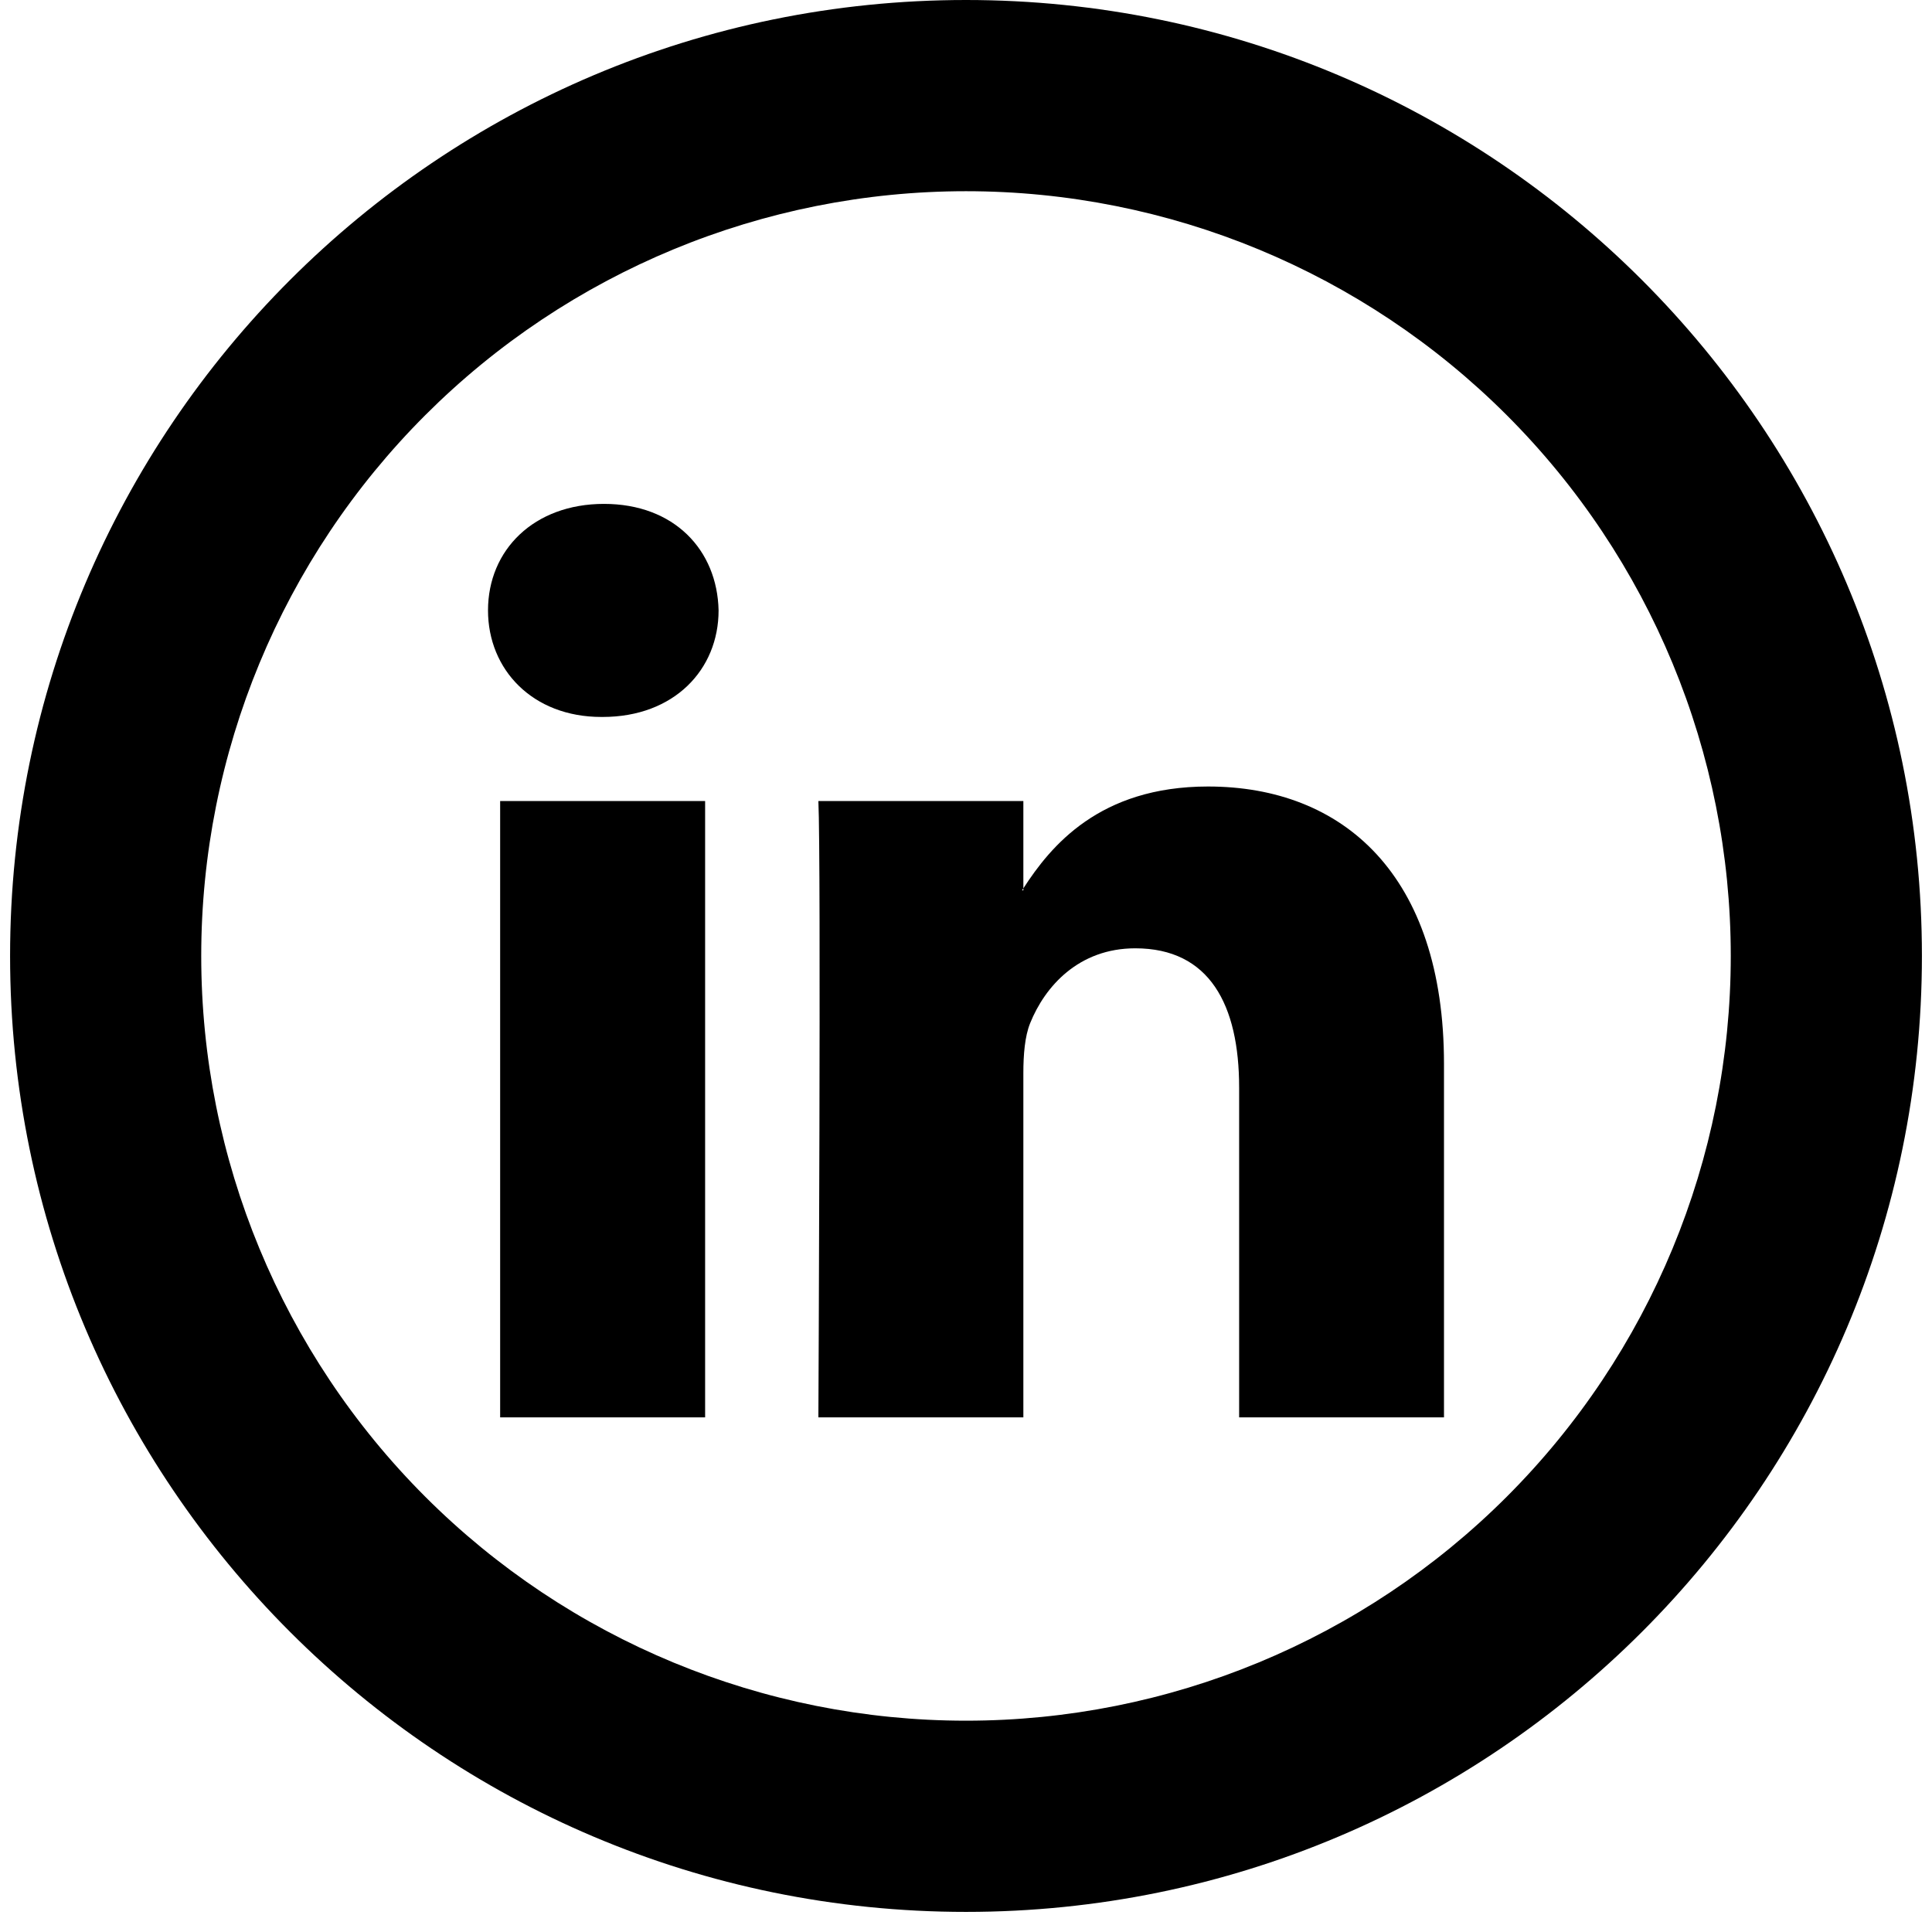
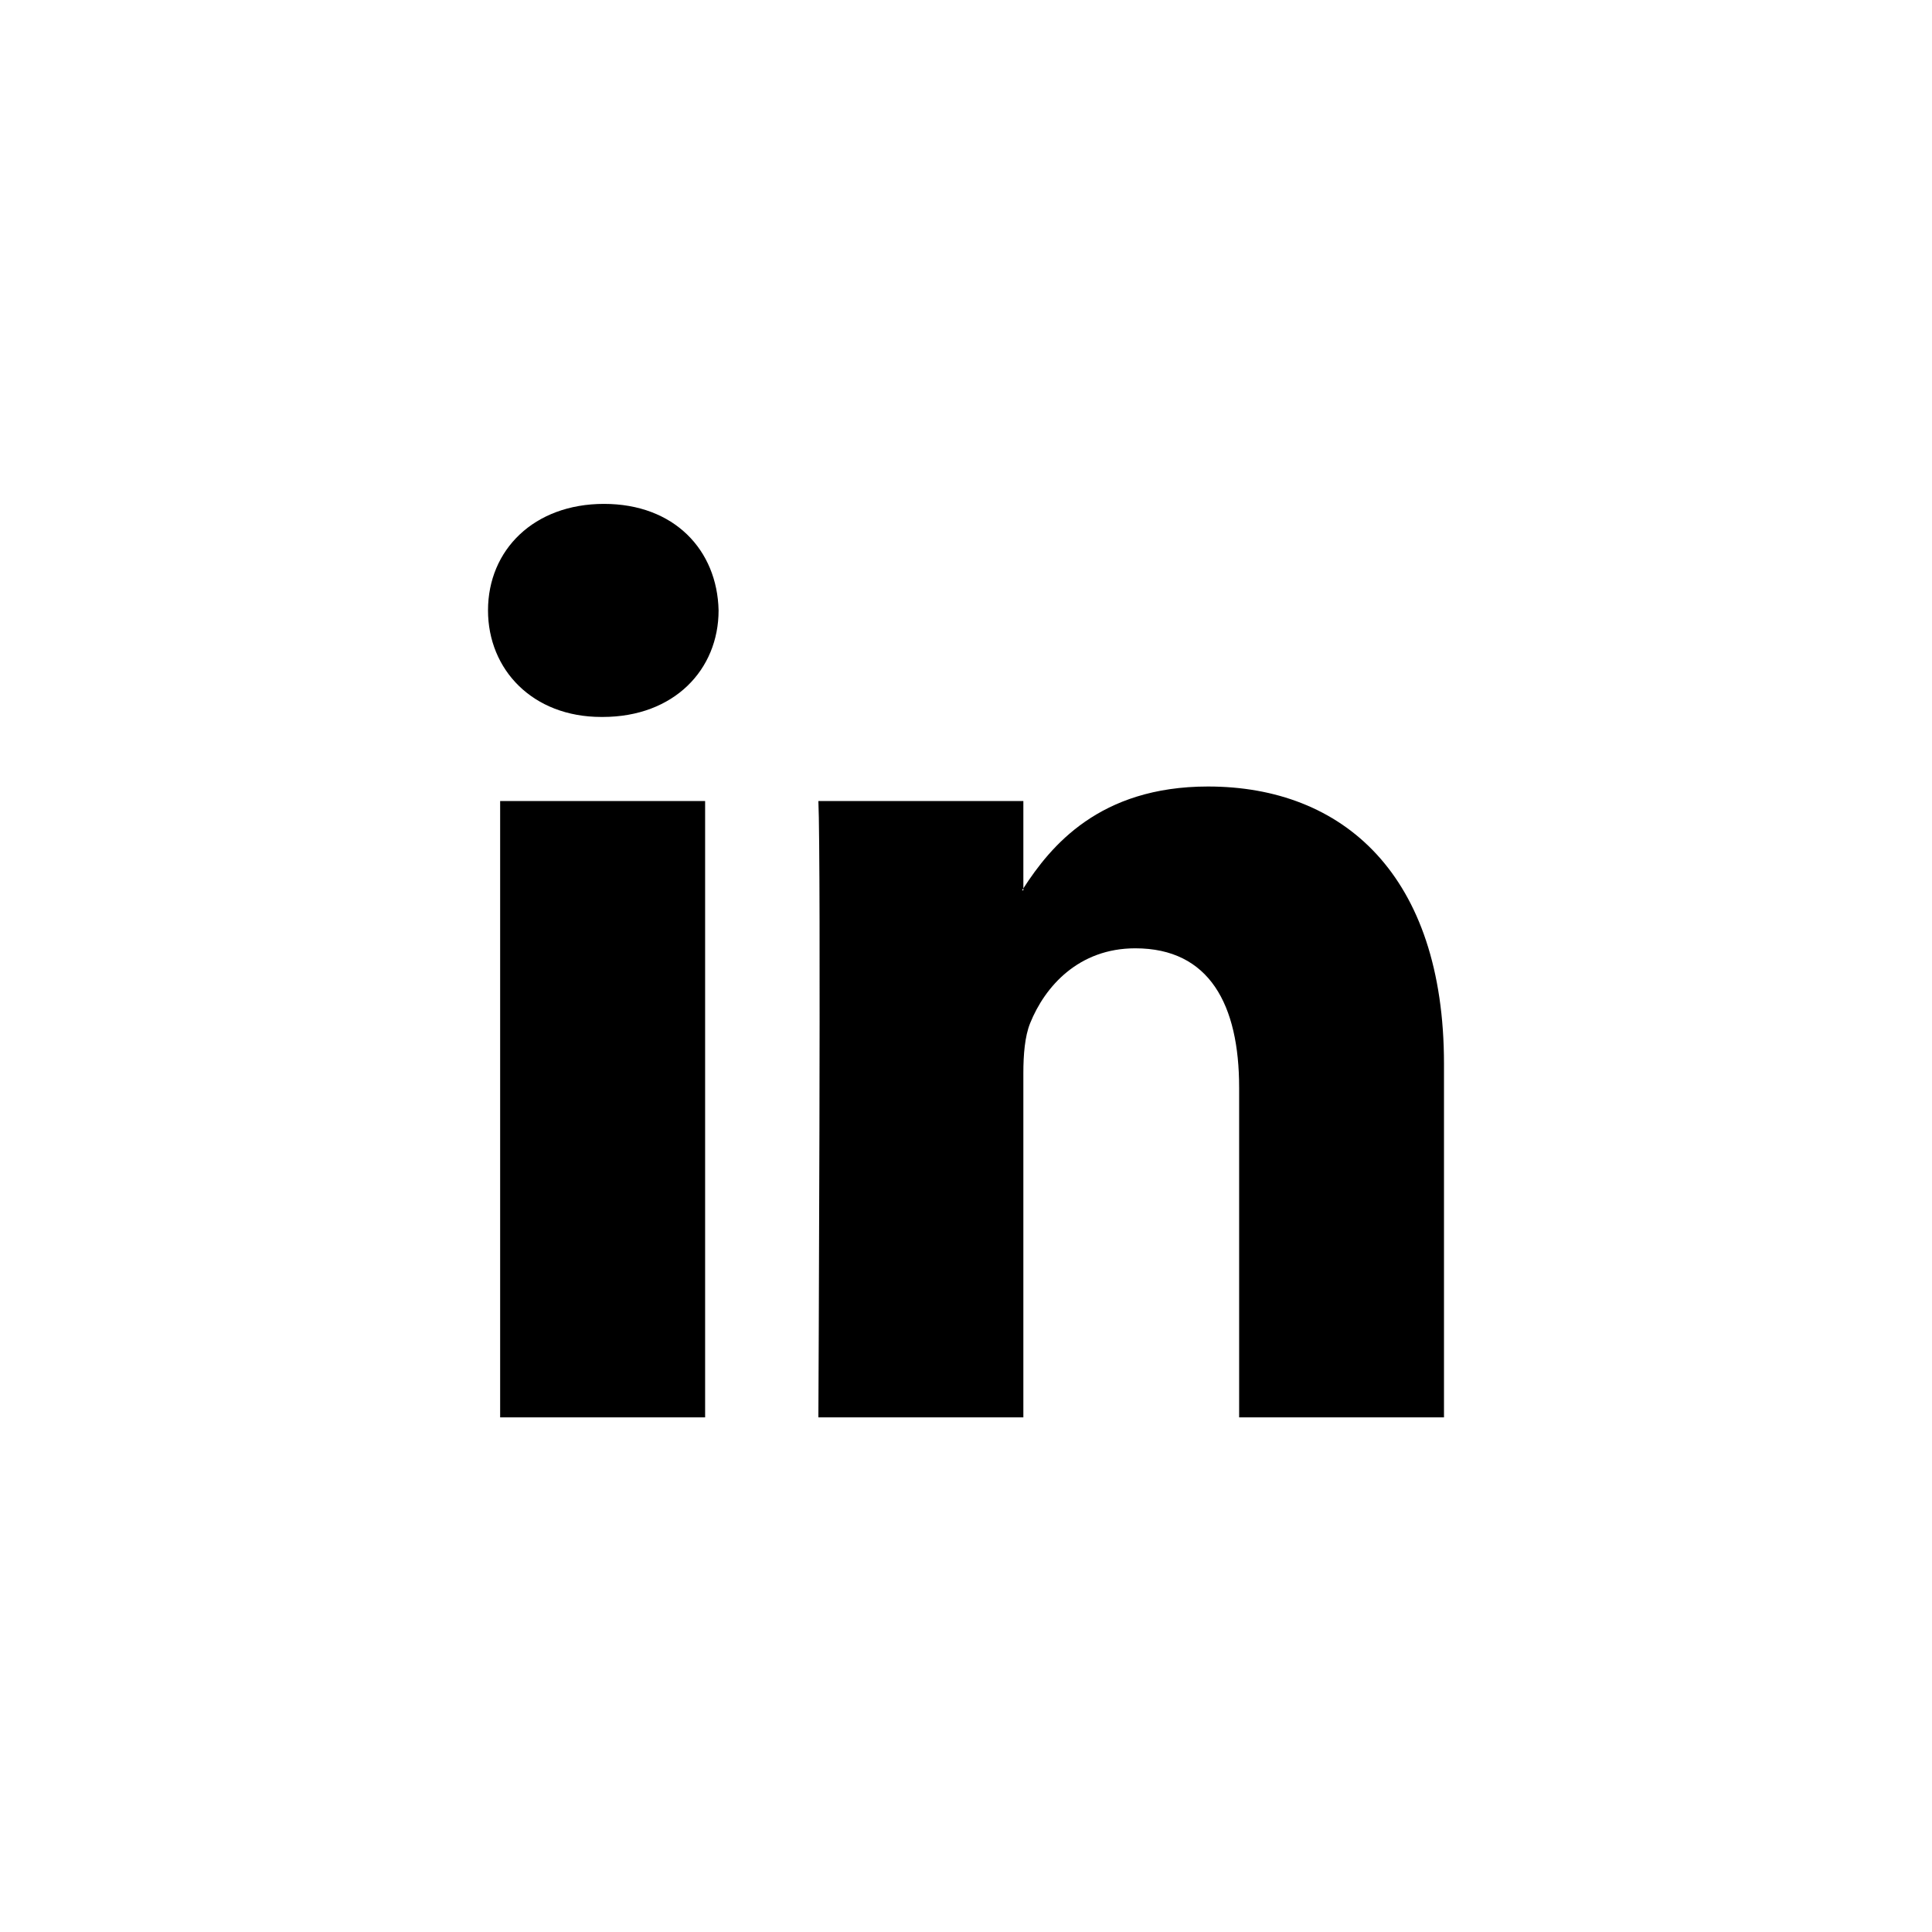
<svg xmlns="http://www.w3.org/2000/svg" width="32" height="32" viewBox="0 0 32 32" fill="none">
  <path d="M23.917 17.622V23.476H20.524V18.014C20.524 16.642 20.033 15.707 18.804 15.707C17.867 15.707 17.308 16.337 17.062 16.948C16.974 17.166 16.95 17.47 16.95 17.774V23.476H13.555C13.555 23.476 13.601 14.226 13.555 13.268H16.95V14.714L16.928 14.747H16.95V14.714C17.401 14.017 18.206 13.027 20.009 13.027C22.242 13.027 23.917 14.487 23.917 17.622ZM10.004 8.346C8.843 8.346 8.083 9.109 8.083 10.11C8.083 11.091 8.821 11.875 9.96 11.875H9.982C11.166 11.875 11.902 11.09 11.902 10.11C11.88 9.109 11.166 8.346 10.004 8.346ZM8.284 23.476H11.679V13.268H8.284V23.476Z" fill="black" />
-   <path d="M16 28.5C19.36 28.5 22.581 27.166 24.957 24.79C27.332 22.415 28.667 19.193 28.667 15.833C28.667 12.474 27.332 9.252 24.957 6.877C22.581 4.501 19.36 3.167 16 3.167C12.641 3.167 9.419 4.501 7.043 6.877C4.668 9.252 3.333 12.474 3.333 15.833C3.333 19.193 4.668 22.415 7.043 24.79C9.419 27.166 12.641 28.5 16 28.5ZM16 31.667C7.255 31.667 0.167 24.578 0.167 15.833C0.167 7.089 7.255 0 16 0C24.745 0 31.833 7.089 31.833 15.833C31.833 24.578 24.745 31.667 16 31.667Z" fill="black" />
</svg>